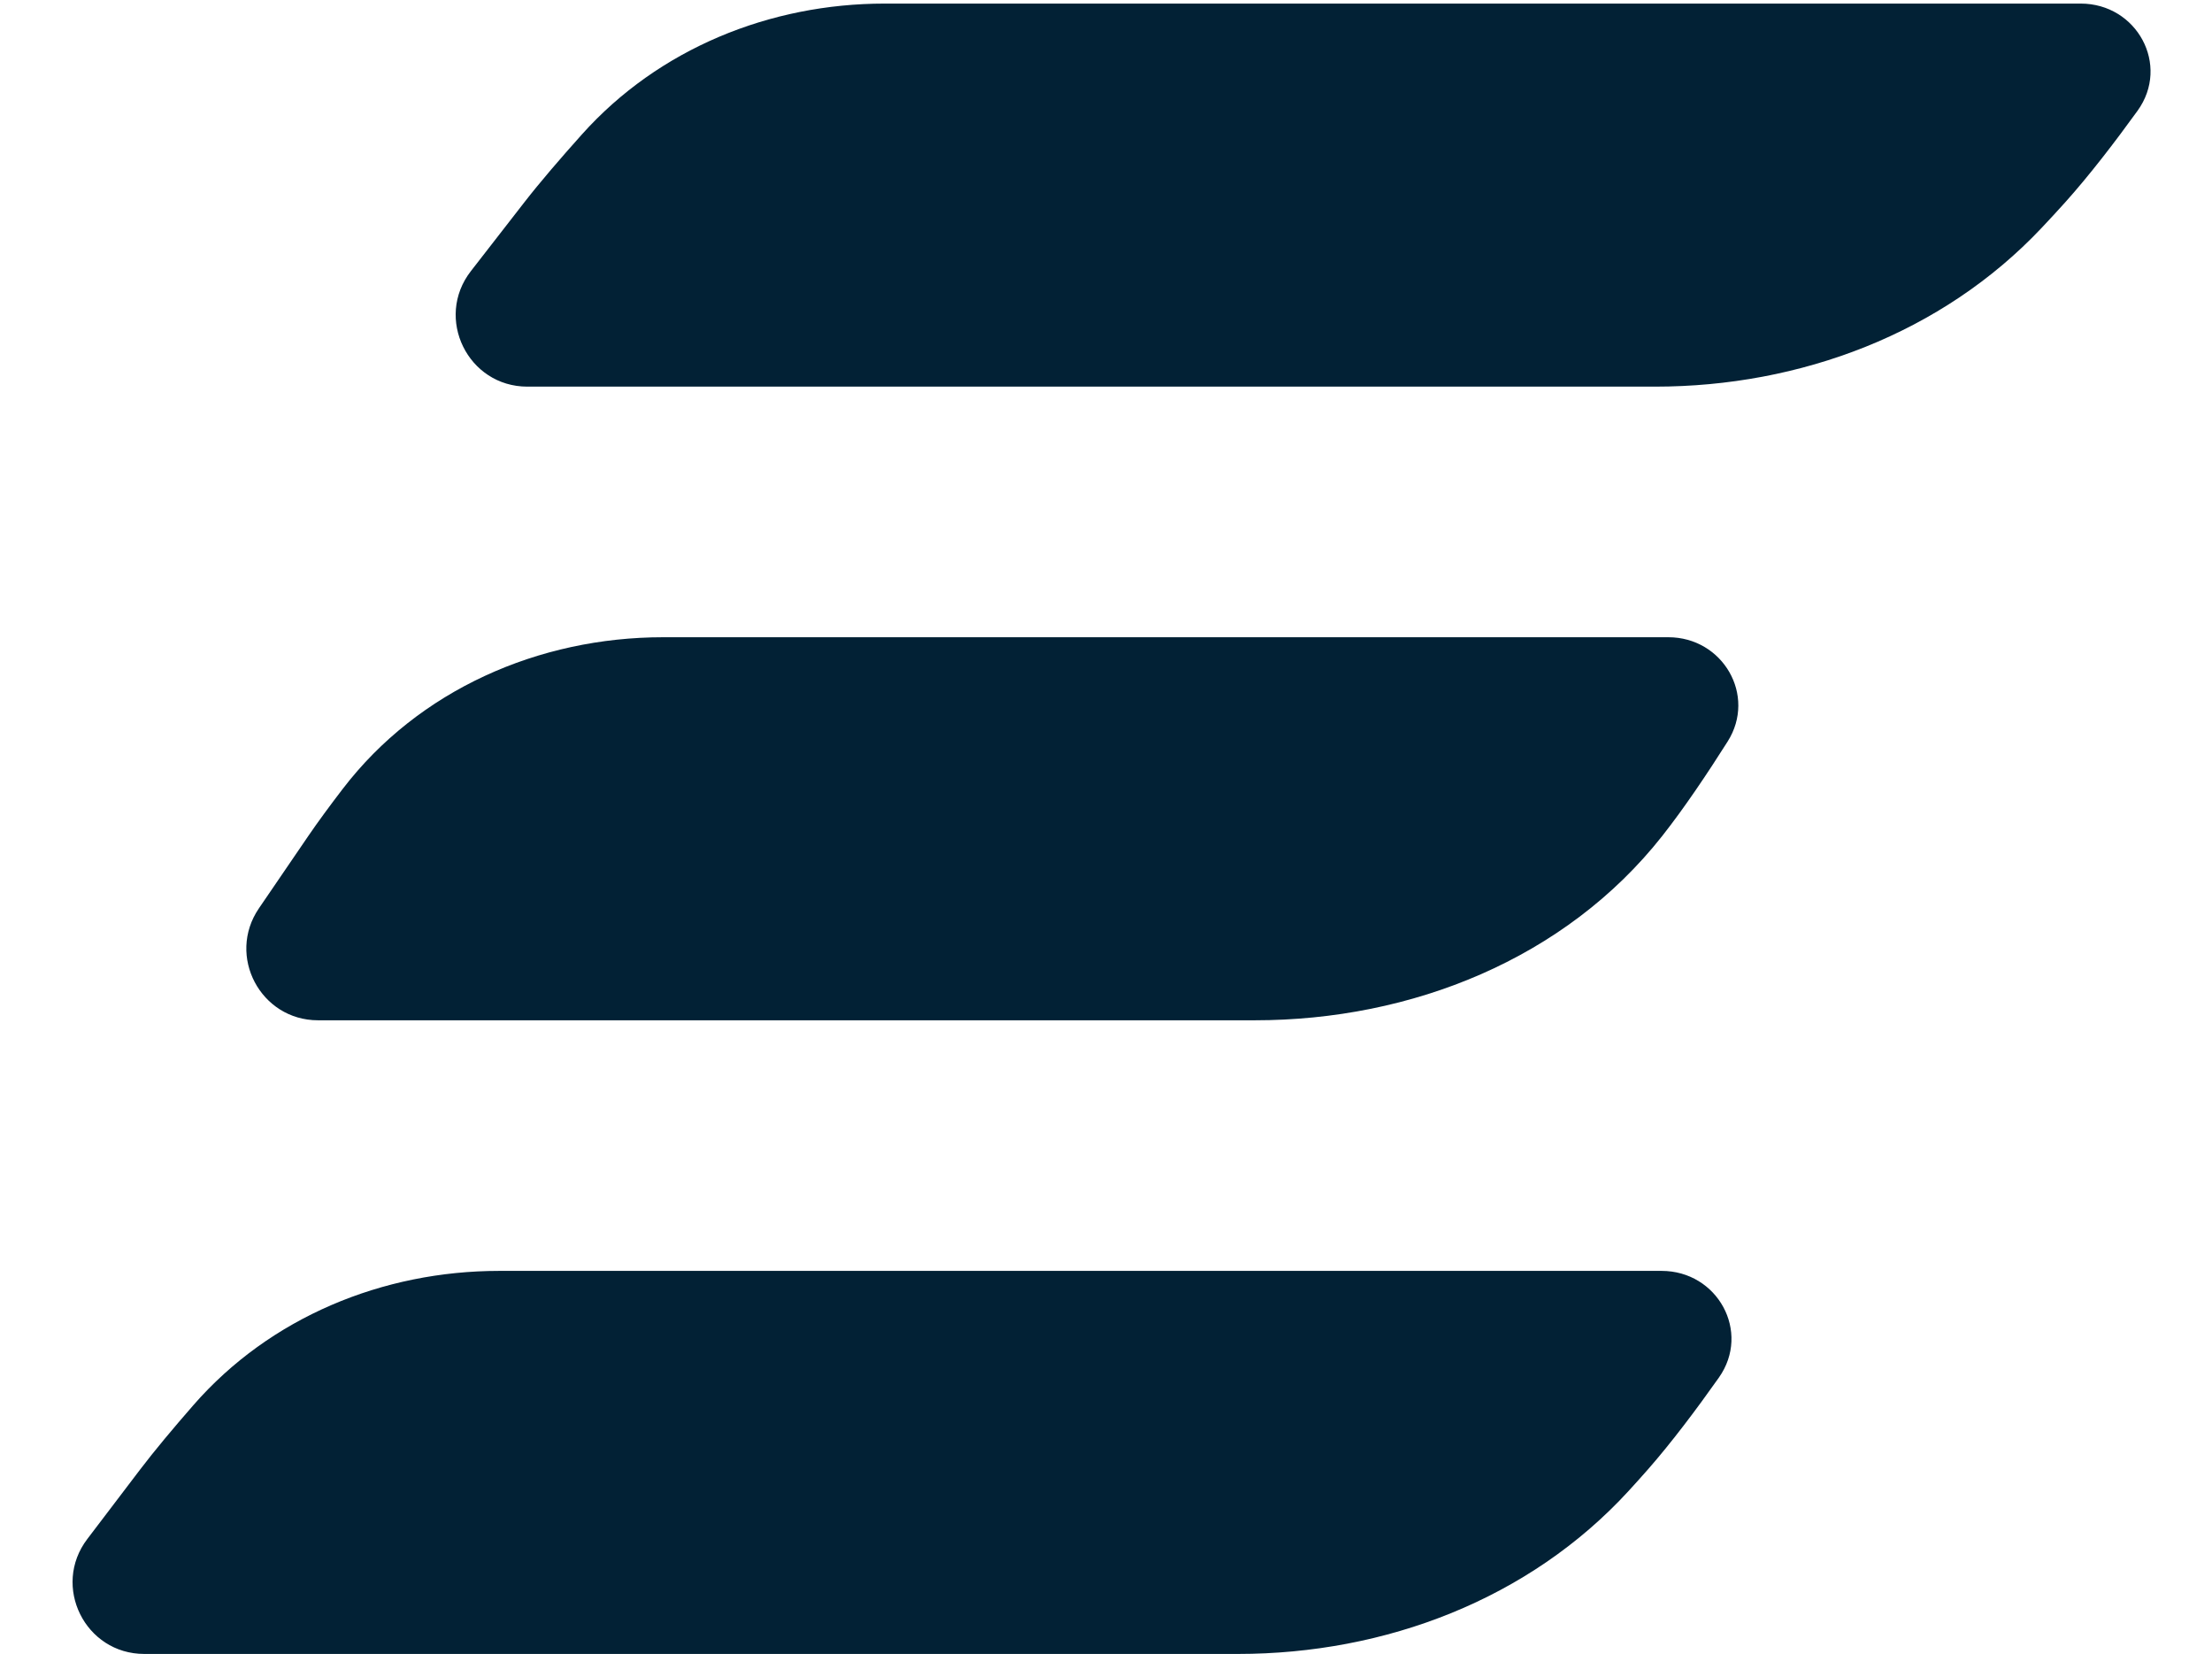
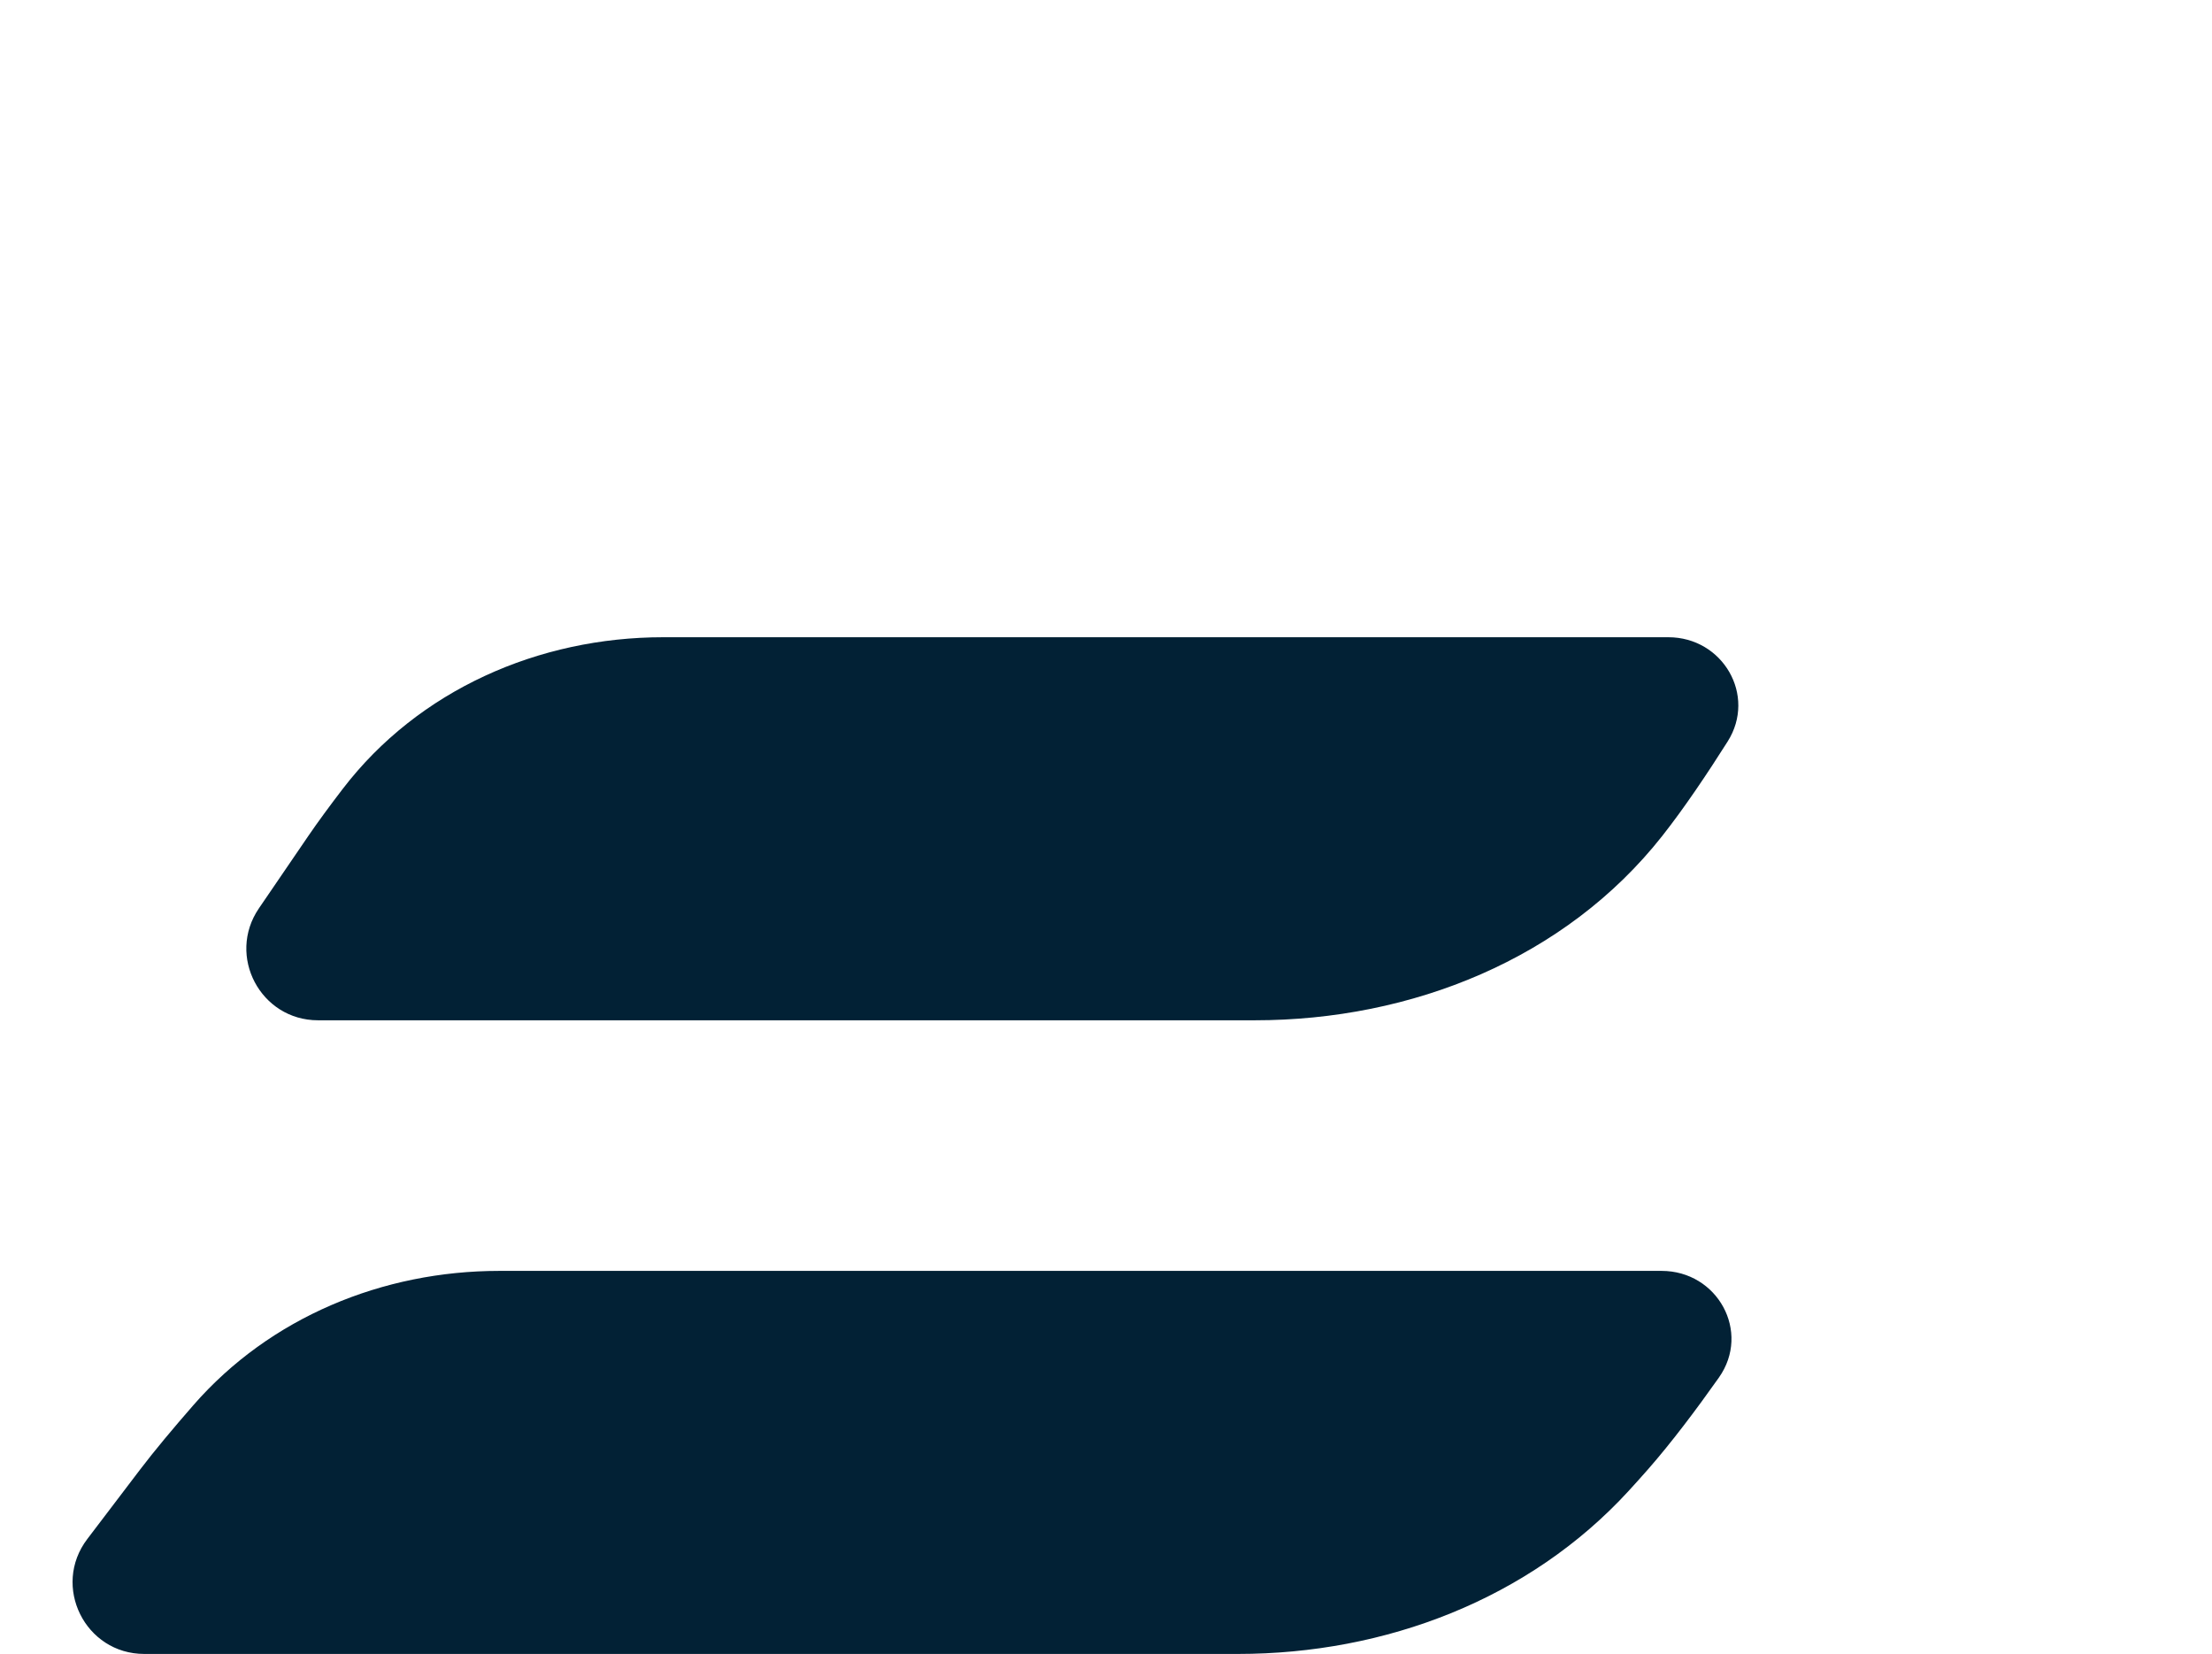
<svg xmlns="http://www.w3.org/2000/svg" width="309" height="231" viewBox="0 0 309 231" fill="none">
-   <path d="M81.3 18.761C92.008 6.804 107.536 0.5 123.587 0.5H290.652C298.518 0.5 303.204 9.1 298.596 15.475C295.418 19.872 291.862 24.502 288.5 28.25C287.475 29.392 286.367 30.592 285.205 31.824C271.292 46.579 251.469 54 231.19 54H73.672C65.355 54 60.673 44.439 65.775 37.87C68.354 34.55 70.974 31.178 73.25 28.25C75.412 25.468 78.277 22.136 81.3 18.761Z" fill="#022135" />
  <path d="M27.026 196.24C37.731 183.978 53.469 177.5 69.747 177.5H232.109C239.931 177.5 244.628 186.018 240.114 192.406C236.992 196.824 233.493 201.483 230.186 205.25C229.352 206.199 228.462 207.189 227.533 208.204C213.63 223.377 193.507 231 172.927 231H20.153C11.885 231 7.189 221.537 12.192 214.954C14.736 211.607 17.324 208.202 19.57 205.25C21.585 202.6 24.224 199.45 27.026 196.24Z" fill="#022135" />
  <path d="M47.885 110.171C58.468 96.364 75.253 89 92.65 89H233.052C240.666 89 245.409 97.129 241.339 103.564C238.481 108.082 235.254 112.885 232.207 116.75C218.662 133.932 197.174 142.5 175.295 142.5H44.426C36.391 142.5 31.637 133.504 36.166 126.867C38.541 123.388 40.974 119.824 43.073 116.75C44.423 114.774 46.084 112.521 47.885 110.171Z" fill="#022135" />
</svg>